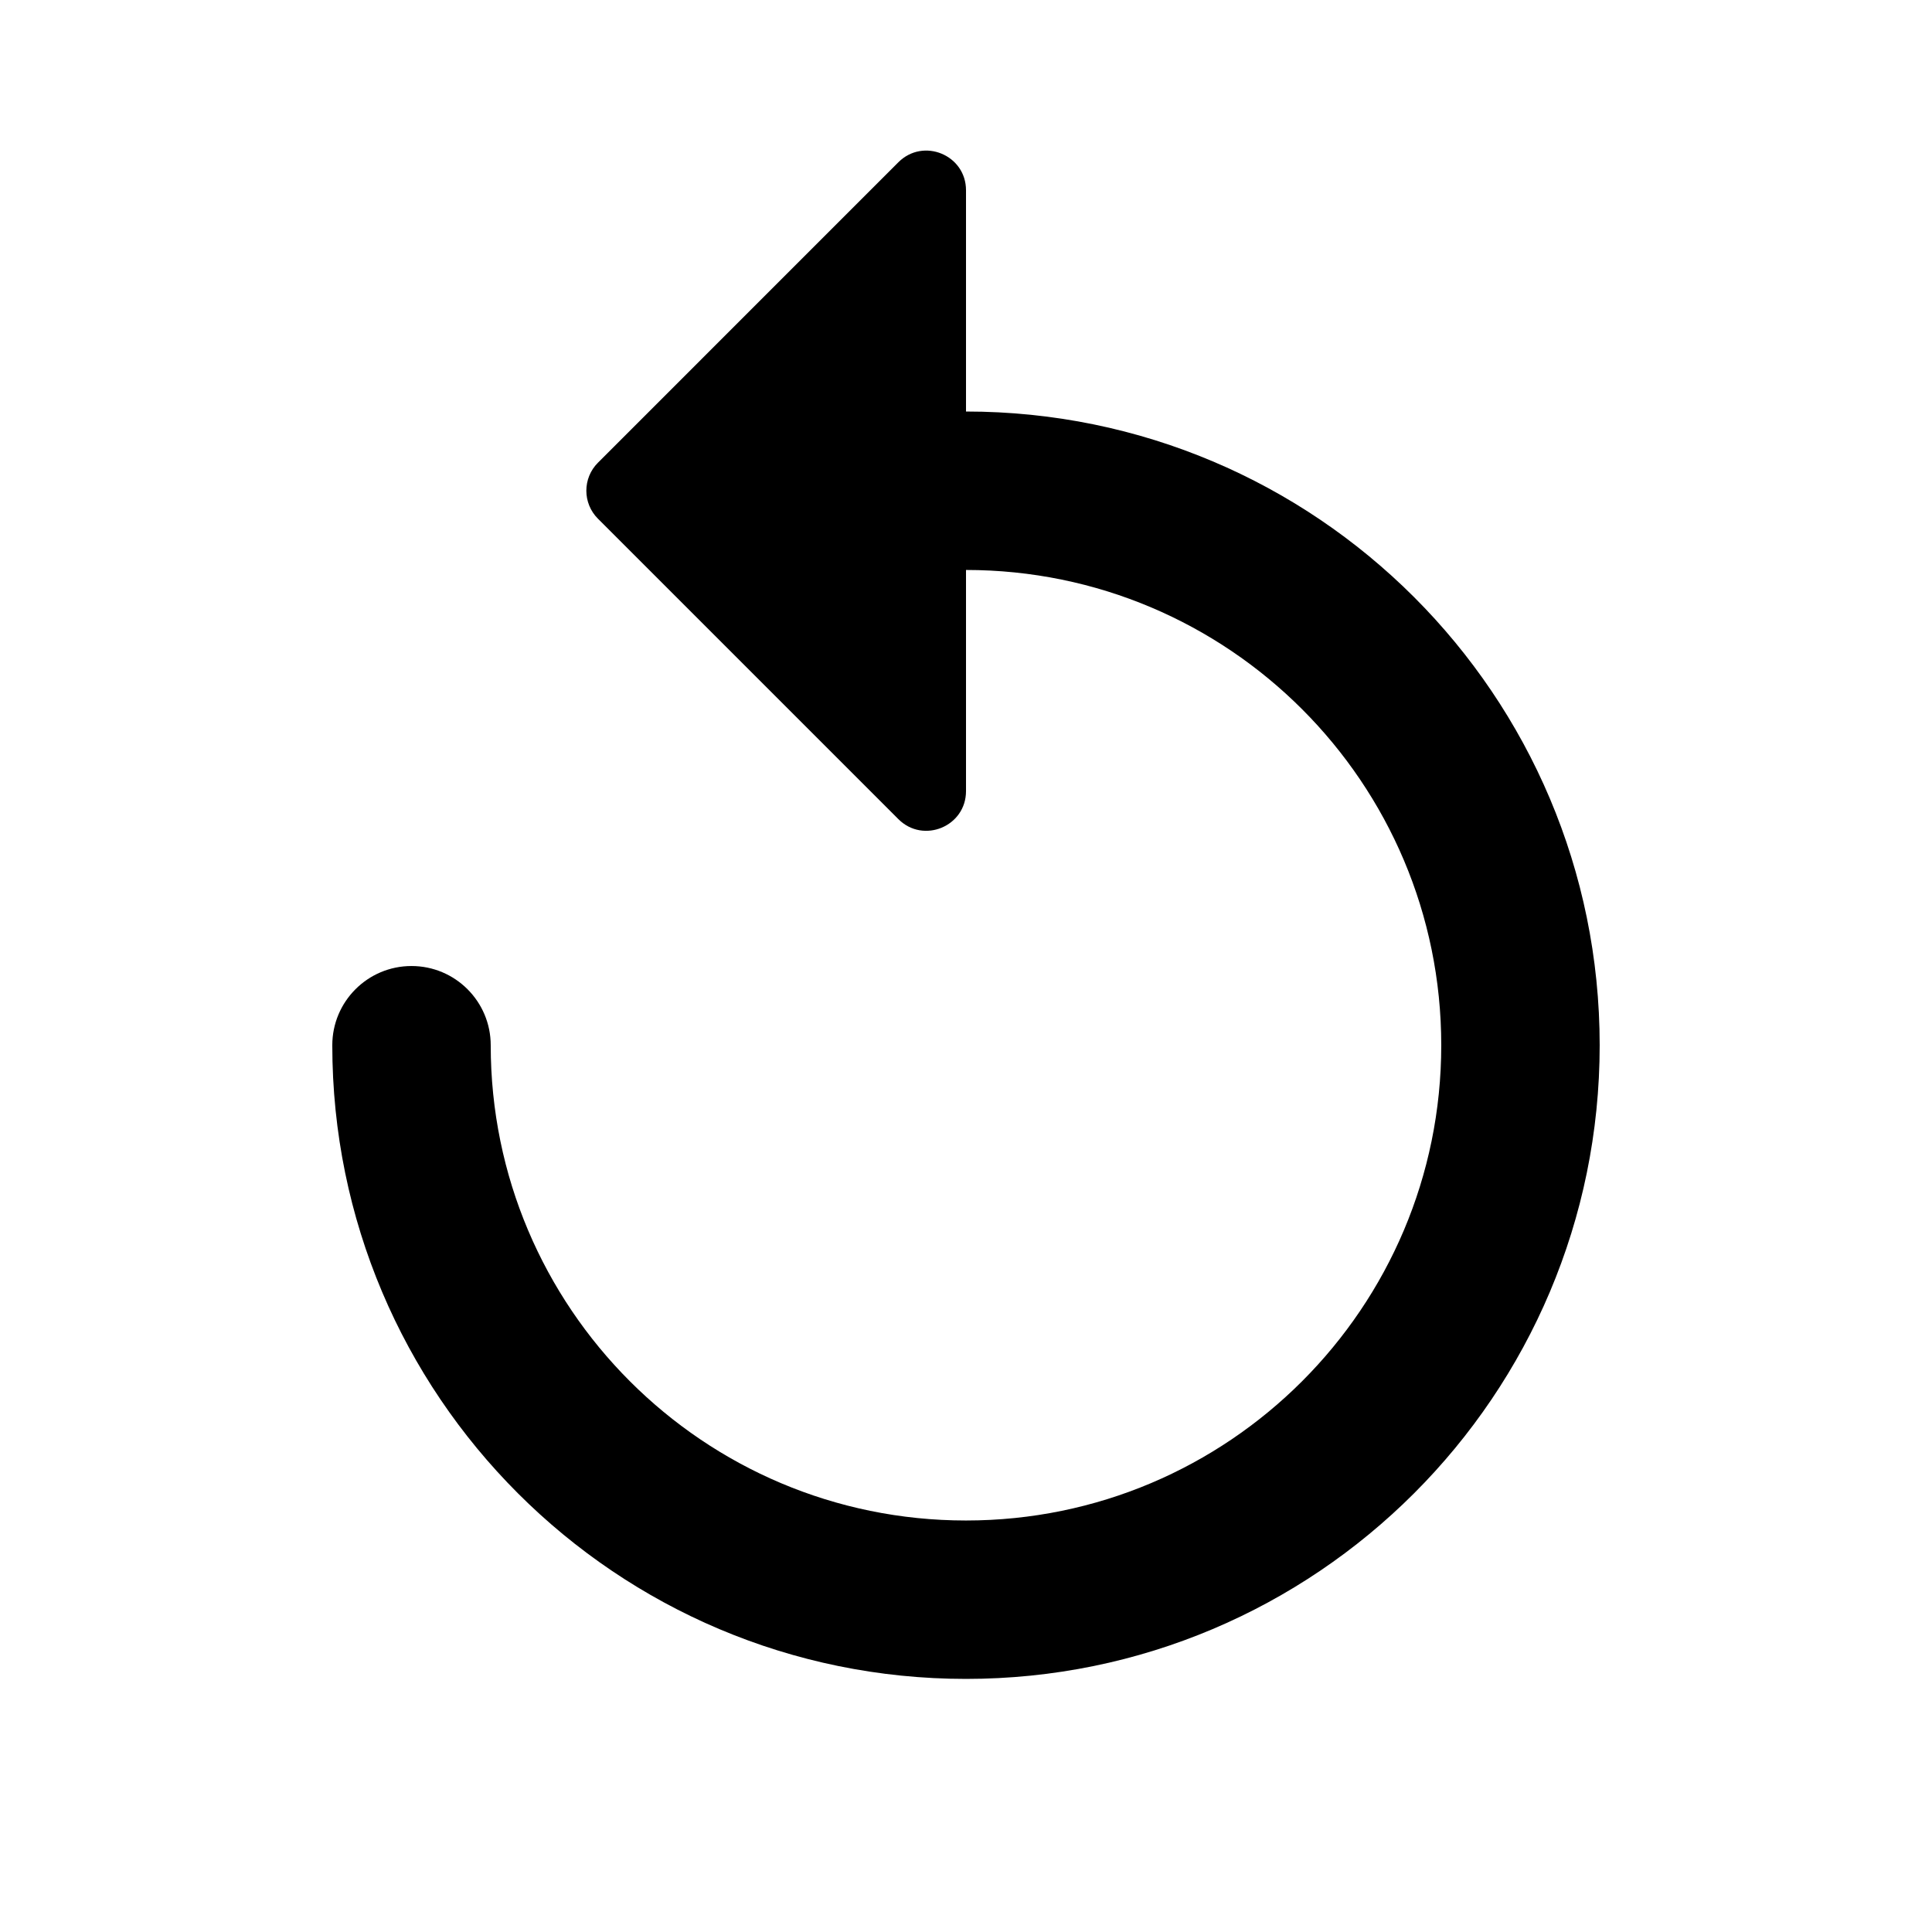
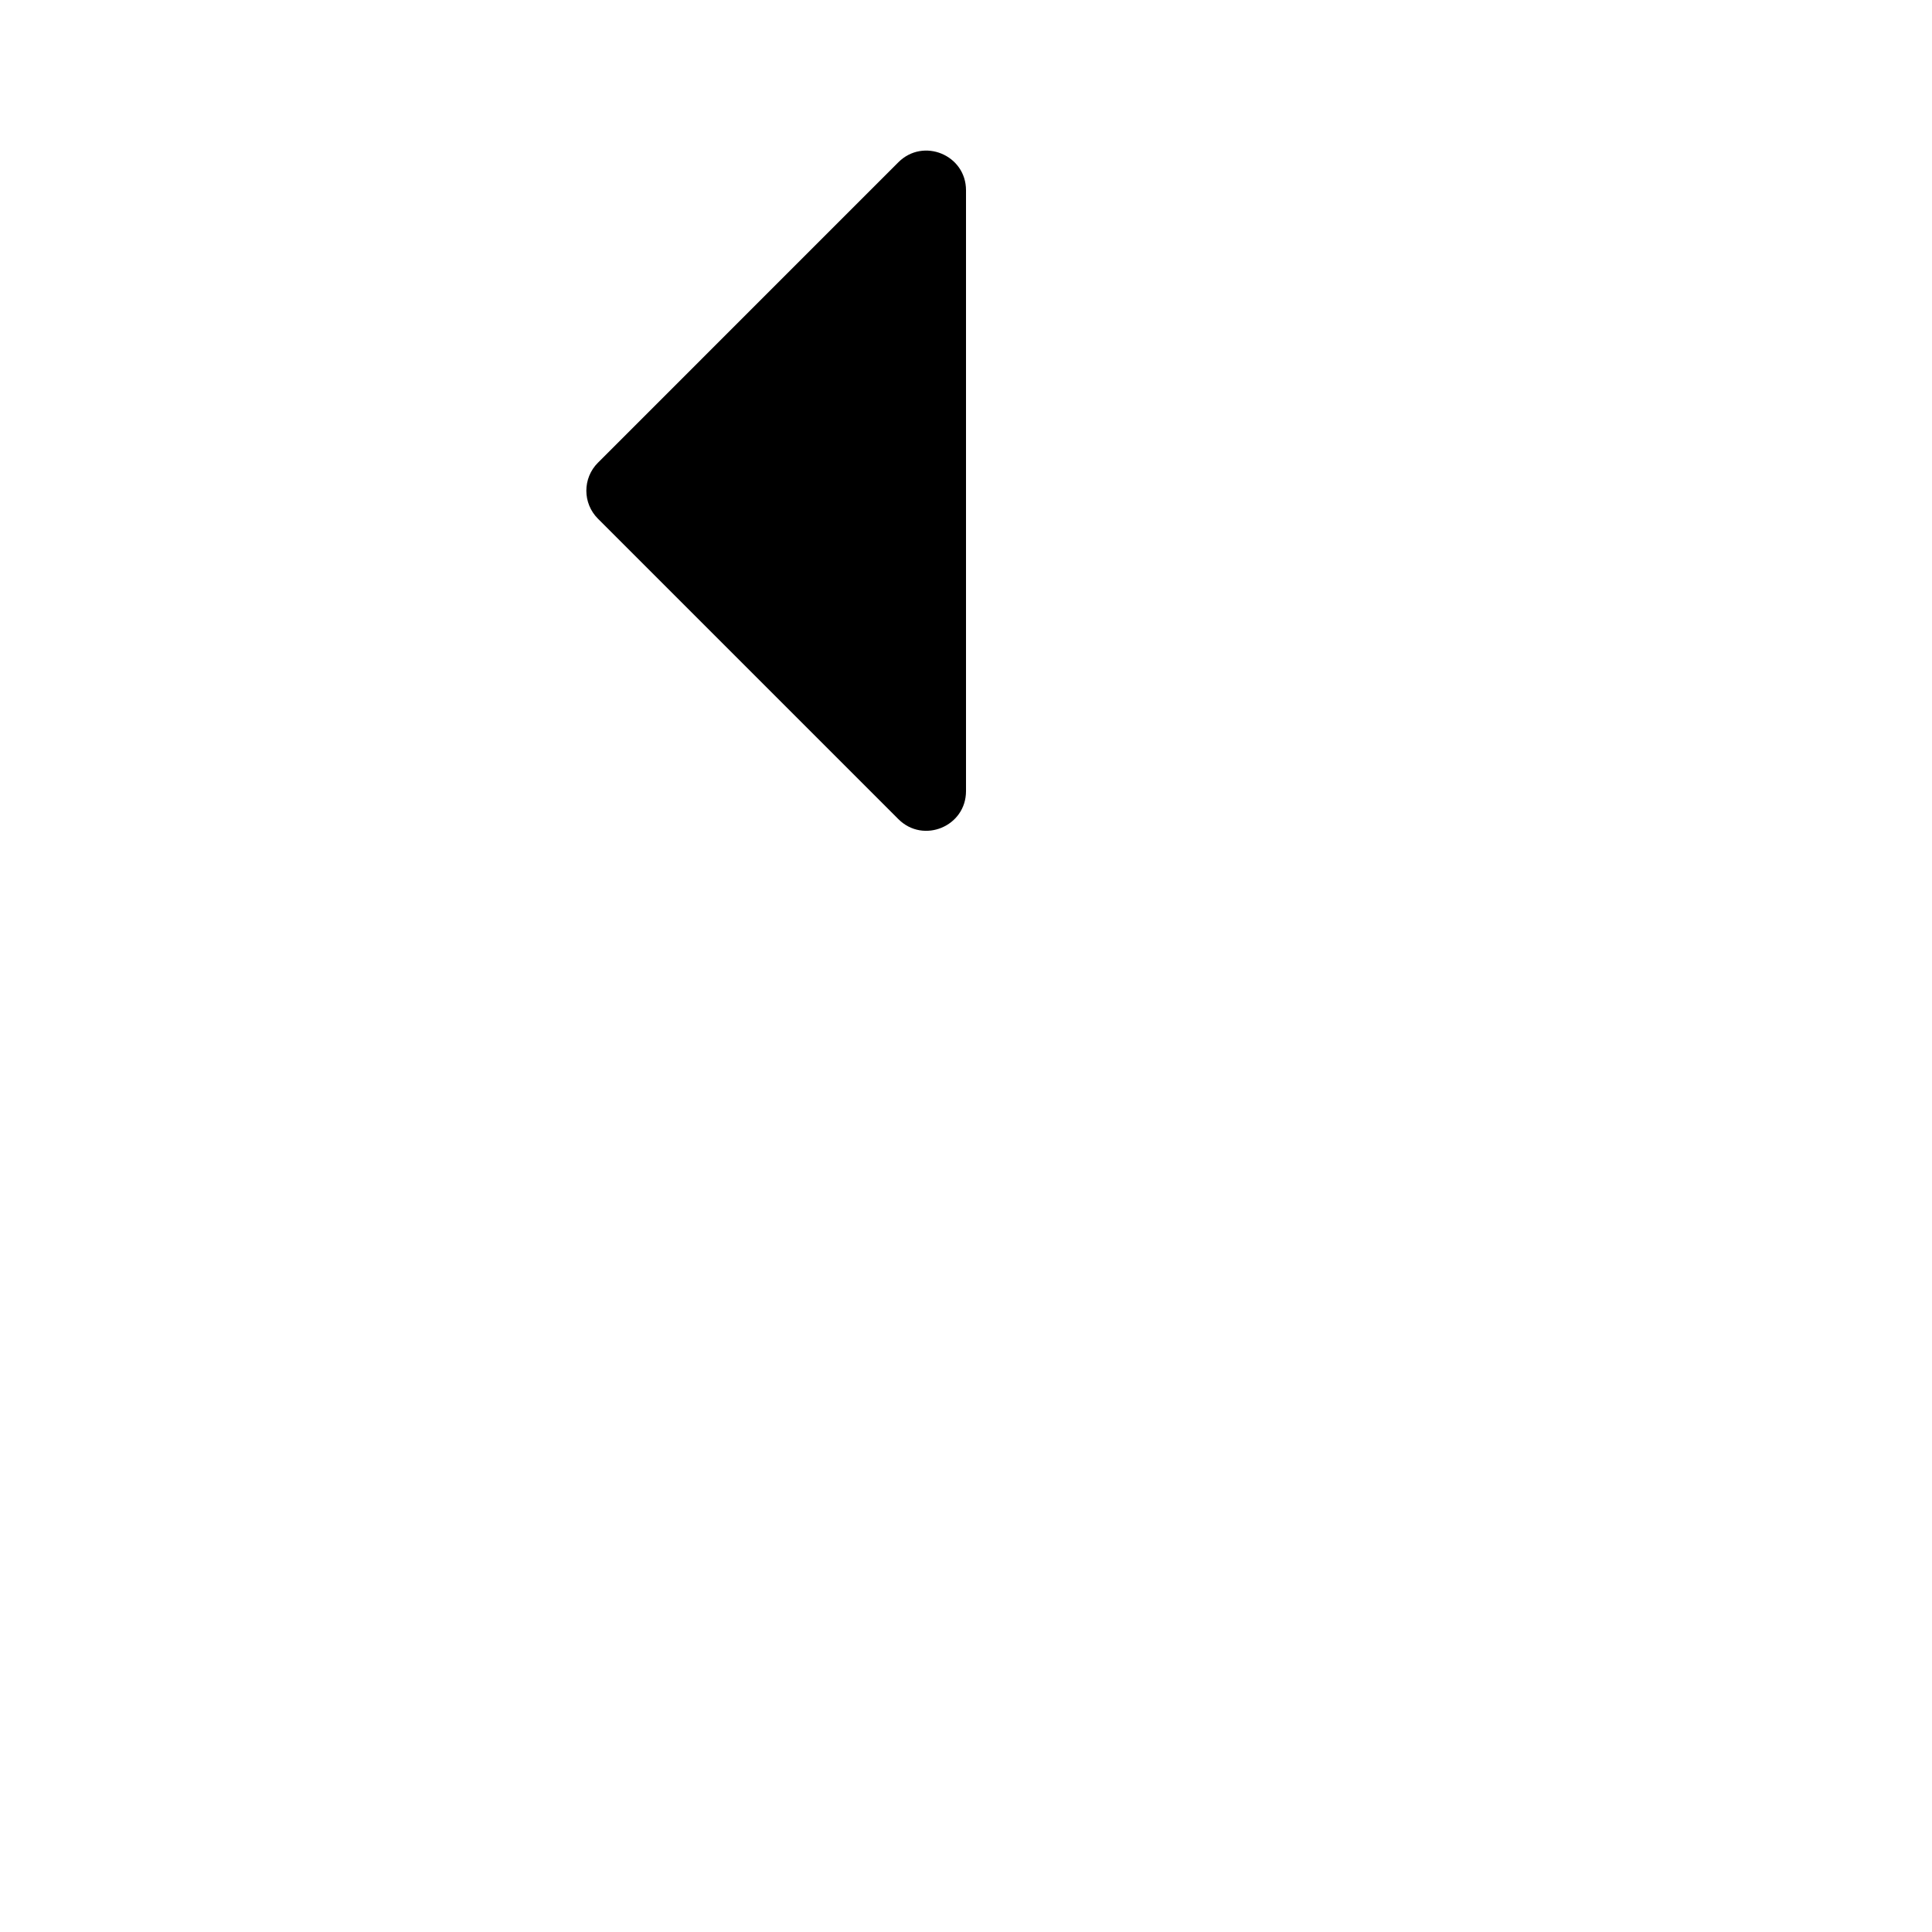
<svg xmlns="http://www.w3.org/2000/svg" fill="#000000" width="800px" height="800px" version="1.1" viewBox="144 144 512 512">
  <g fill-rule="evenodd">
    <path d="m382.08 187c6.613-6.613 17.922-1.93 17.922 7.422v159.24c0 9.348-11.309 14.031-17.922 7.418l-79.617-79.617c-4.102-4.102-4.102-10.746 0-14.844z" />
-     <path d="m379.01 274.05c0-11.594 9.398-20.992 20.992-20.992 92.746 0 167.93 75.188 167.93 167.94 0 92.746-75.188 167.93-167.93 167.93-92.75 0-167.94-75.188-167.94-167.93 0-11.594 9.398-20.992 20.992-20.992s20.992 9.398 20.992 20.992c0 69.559 56.391 125.95 125.95 125.95 69.559 0 125.95-56.391 125.95-125.95 0-69.562-56.391-125.95-125.95-125.95-11.594 0-20.992-9.398-20.992-20.992z" />
  </g>
</svg>